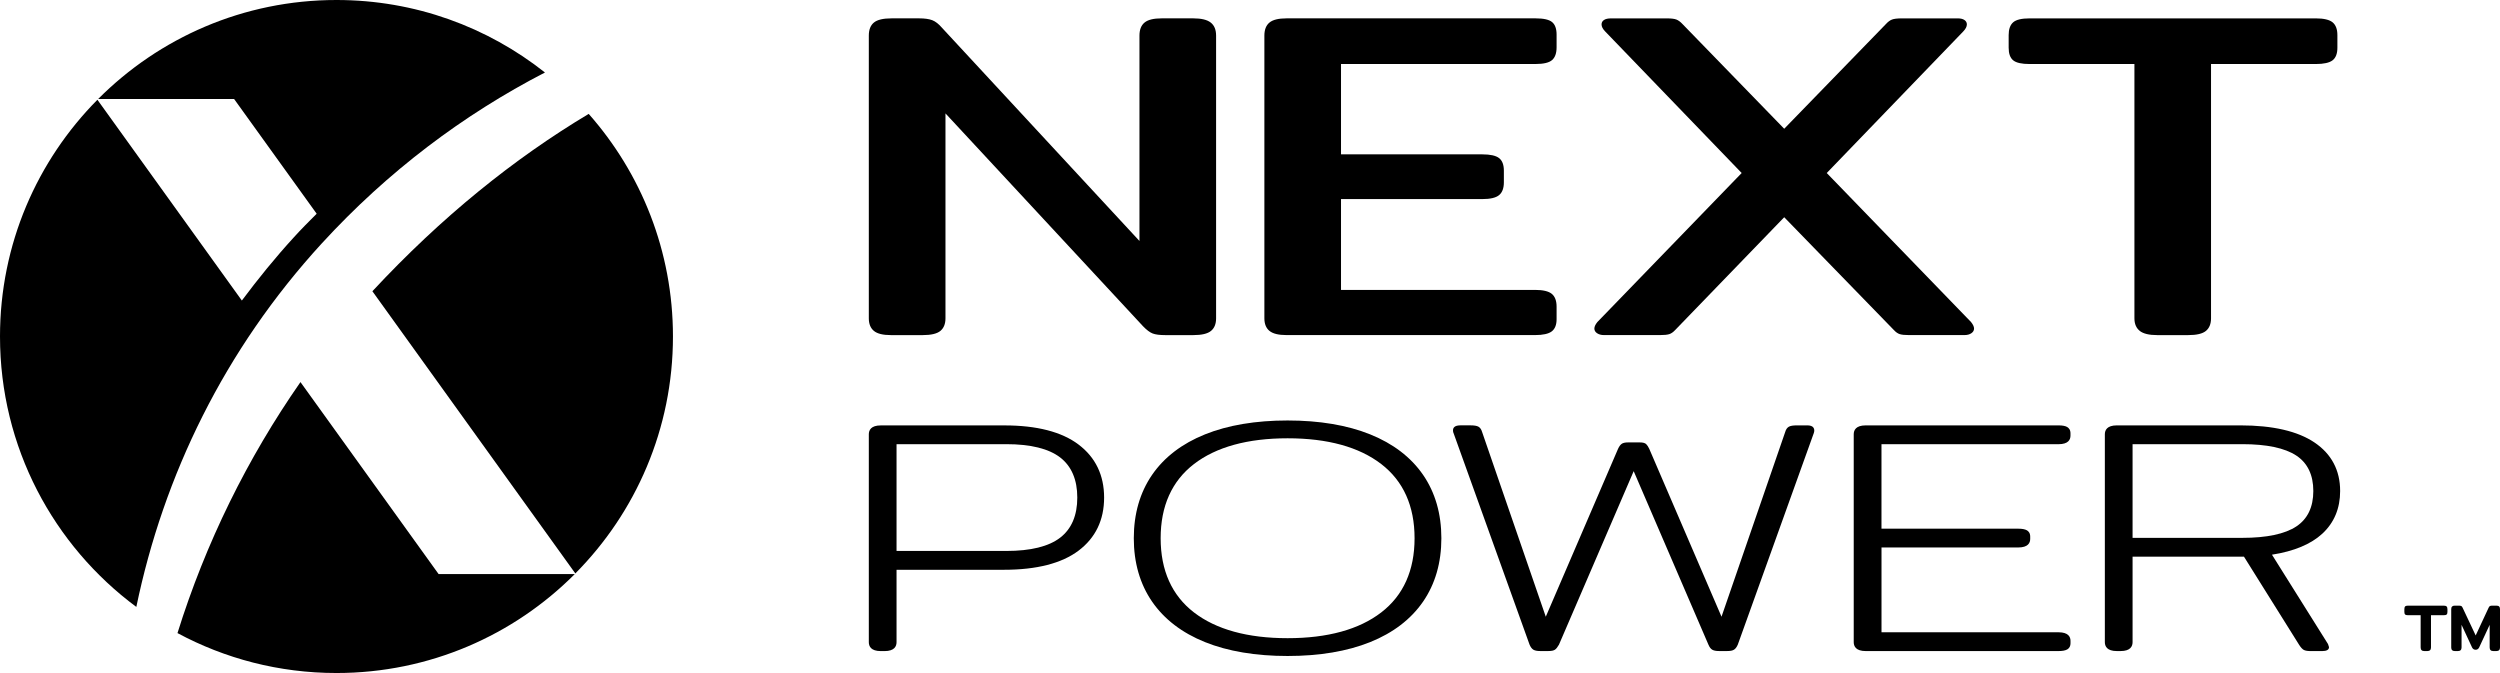
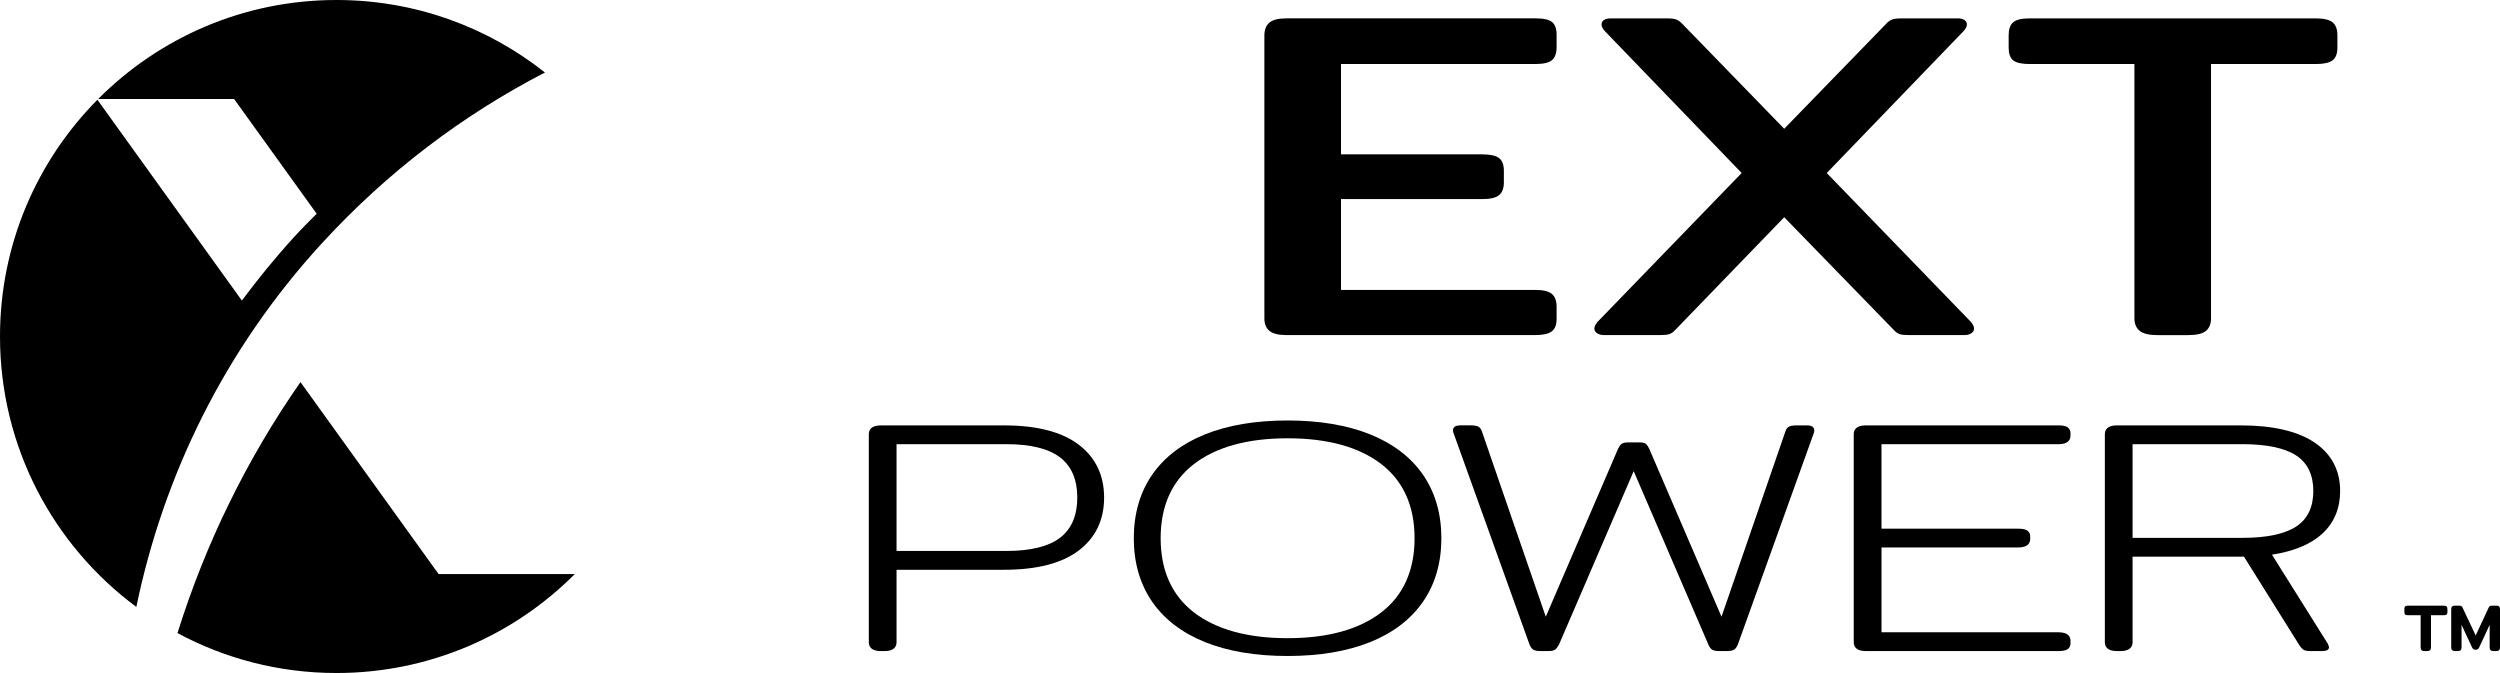
<svg xmlns="http://www.w3.org/2000/svg" id="Layer_2" data-name="Layer 2" viewBox="0 0 918 247.12">
  <g id="Layer_1-2" data-name="Layer 1">
    <g>
      <path d="M118.22,89.32c24.11-26.31,51.92-47.21,81.89-62.7C179.06,9.96,152.48,0,123.55,0,89.36,0,58.41,13.9,36.04,36.35h49.92l30.32,42.13c-2.87,2.88-5.71,5.71-8.4,8.69-6.81,7.43-13.1,15.21-19.07,23.19L35.77,36.63C13.66,58.95,0,89.65,0,123.55c0,40.71,19.69,76.8,50.06,99.31,10.01-48.23,32.27-94.39,68.16-133.55Z" />
-       <path d="M136.74,106.94l74.52,103.63c22.16-22.33,35.85-53.07,35.85-87.01,0-31.35-11.69-59.96-30.94-81.74-27.57,16.51-54.1,37.91-79.43,65.12Z" />
+       <path d="M136.74,106.94l74.52,103.63Z" />
      <path d="M161.04,210.78s-36.17-50.26-50.71-70.48c-19.5,28-34.82,59.05-45.16,92.17,17.38,9.34,37.26,14.66,58.38,14.66,34.19,0,65.14-13.89,87.51-36.33h-50.01Z" />
    </g>
    <g>
      <g>
-         <path d="M320.9,121.51c-1.25-1.03-1.87-2.57-1.87-4.62V13.07c0-2.16.62-3.76,1.87-4.79,1.24-1.03,3.41-1.54,6.49-1.54h10.11c2.05,0,3.66.23,4.84.68,1.17.46,2.34,1.37,3.52,2.74l72.55,78.33V13.07c0-2.16.62-3.76,1.87-4.79,1.24-1.03,3.33-1.54,6.27-1.54h11.65c2.93,0,5.06.51,6.37,1.54,1.32,1.03,1.98,2.62,1.98,4.79v103.82c0,2.05-.62,3.59-1.87,4.62-1.25,1.03-3.41,1.54-6.48,1.54h-10.33c-2.05,0-3.59-.2-4.62-.6-1.03-.4-2.2-1.28-3.52-2.65l-72.55-78.16v75.25c0,2.05-.63,3.59-1.87,4.62-1.25,1.03-3.41,1.54-6.49,1.54h-11.65c-2.93,0-5.02-.51-6.27-1.54Z" />
        <path d="M466.15,121.51c-1.25-1.03-1.87-2.57-1.87-4.62V13.07c0-2.16.62-3.76,1.87-4.79,1.24-1.03,3.33-1.54,6.27-1.54h91.46c2.93,0,4.95.46,6.05,1.37,1.1.91,1.65,2.45,1.65,4.62v4.62c0,2.17-.55,3.74-1.65,4.7-1.1.97-3.12,1.45-6.05,1.45h-71.46v33.18h51.89c2.93,0,4.98.46,6.15,1.37,1.17.91,1.76,2.45,1.76,4.62v4.28c0,2.17-.59,3.74-1.76,4.7-1.17.97-3.22,1.45-6.15,1.45h-51.89v33.35h71.24c2.93,0,4.98.49,6.16,1.45,1.17.97,1.76,2.54,1.76,4.7v4.62c0,2.05-.59,3.54-1.76,4.45-1.18.91-3.23,1.37-6.16,1.37h-91.24c-2.93,0-5.02-.51-6.27-1.54Z" />
        <path d="M586.44,122.36c-.66-.45-.99-1.03-.99-1.71s.36-1.48,1.1-2.39l52.99-54.73-50.13-51.99c-.88-.91-1.32-1.77-1.32-2.57,0-.68.29-1.22.88-1.62.58-.4,1.46-.6,2.64-.6h20.45c1.61,0,2.78.14,3.52.43.73.29,1.46.83,2.2,1.62l37.38,38.48,37.38-38.48c.73-.8,1.46-1.34,2.2-1.62.73-.28,1.9-.43,3.52-.43h20.67c1.02,0,1.83.2,2.42.6.58.4.88.94.88,1.62,0,.8-.44,1.65-1.32,2.57l-50.13,51.99,52.99,54.73c.73.91,1.1,1.71,1.1,2.39s-.33,1.26-.99,1.71c-.66.46-1.5.68-2.53.68h-20.45c-1.47,0-2.57-.11-3.3-.34-.74-.23-1.47-.74-2.2-1.54l-40.24-41.39-40.01,41.39c-.74.8-1.47,1.31-2.2,1.54-.74.23-1.83.34-3.3.34h-20.67c-1.03,0-1.87-.23-2.53-.68Z" />
        <path d="M785.74,121.51c-1.32-1.03-1.98-2.57-1.98-4.62V23.51h-38.48c-2.93,0-4.95-.45-6.05-1.37-1.1-.91-1.65-2.45-1.65-4.62v-4.62c0-2.16.55-3.73,1.65-4.7,1.1-.97,3.11-1.45,6.05-1.45h105.09c2.93,0,4.98.49,6.16,1.45,1.17.97,1.76,2.54,1.76,4.7v4.62c0,2.17-.59,3.71-1.76,4.62-1.17.91-3.23,1.37-6.16,1.37h-38.48v93.38c0,2.05-.63,3.59-1.87,4.62-1.25,1.03-3.41,1.54-6.49,1.54h-11.43c-2.93,0-5.06-.51-6.38-1.54Z" />
      </g>
      <g>
        <path d="M396.04,163.23c-6.18-4.66-15.33-7.02-27.18-7.02h-45.42c-3.65,0-4.41,1.78-4.41,3.27v76.33c0,1.49.77,3.27,4.41,3.27h1.36c3.65,0,4.41-1.78,4.41-3.27v-26.59h39.48c11.97,0,21.17-2.36,27.35-7.02,6.23-4.69,9.39-11.25,9.39-19.48s-3.16-14.79-9.39-19.48ZM395.58,182.71c0,6.55-2.11,11.5-6.27,14.71-4.2,3.25-10.85,4.89-19.77,4.89h-40.33v-39.21h40.33c8.91,0,15.56,1.65,19.77,4.89,4.16,3.22,6.27,8.17,6.27,14.71Z" />
        <path d="M503.1,159.49c-8.41-3.38-18.61-5.09-30.3-5.09s-21.89,1.71-30.3,5.09c-8.44,3.39-14.99,8.39-19.45,14.87-4.46,6.48-6.72,14.31-6.72,23.28s2.26,16.8,6.72,23.28c4.46,6.47,11,11.48,19.45,14.87,8.41,3.38,18.61,5.09,30.3,5.09s21.88-1.71,30.3-5.09c8.45-3.39,14.99-8.4,19.45-14.87,4.46-6.47,6.72-14.3,6.72-23.28s-2.26-16.8-6.72-23.28c-4.46-6.47-11-11.47-19.45-14.87ZM519.43,197.64c0,11.82-4.11,20.98-12.22,27.23-8.15,6.28-19.72,9.47-34.4,9.47s-26.25-3.19-34.4-9.47c-8.11-6.25-12.22-15.41-12.22-27.23s4.11-20.98,12.22-27.23c8.15-6.28,19.72-9.47,34.4-9.47s26.25,3.19,34.4,9.47c8.11,6.25,12.22,15.41,12.22,27.23Z" />
        <path d="M663.5,156.2h-3.74c-1.35,0-2.29.16-2.88.48-.63.35-1.08,1-1.34,1.9l-23.4,67.88-26.54-61.67c-.37-.78-.74-1.34-1.13-1.72-.44-.42-1.22-.62-2.38-.62h-4.25c-1.15,0-1.95.19-2.44.59-.46.37-.87.94-1.25,1.76l-26.54,61.66-23.39-67.86c-.27-.93-.72-1.58-1.35-1.93-.59-.32-1.53-.48-2.88-.48h-3.74c-2.24,0-2.71.99-2.71,1.82,0,.48.07.82.22,1.07l27.89,77.62c.39.91.84,1.52,1.39,1.86.54.33,1.35.5,2.48.5h3.06c1.14,0,1.93-.17,2.42-.51.46-.33.93-.91,1.45-1.83l27.44-63.71,27.44,63.7c.38.91.84,1.52,1.39,1.85.54.33,1.35.5,2.48.5h3.06c1.13,0,1.94-.16,2.47-.5.55-.34,1-.95,1.4-1.88l27.9-77.66c.28-.8.23-1.48-.15-2.02-.39-.55-1.16-.81-2.37-.81Z" />
        <path d="M759.1,156.81c-.71-.41-1.76-.61-3.23-.61h-70.77c-3.65,0-4.41,1.78-4.41,3.27v76.33c0,1.49.77,3.27,4.41,3.27h70.77c1.46,0,2.52-.2,3.23-.61.54-.31,1.19-.97,1.19-2.3v-.84c0-1.44-.77-3.15-4.41-3.15h-64.99v-31.14h50.19c3.65,0,4.41-1.71,4.41-3.15v-.84c0-1.33-.64-1.98-1.19-2.3-.71-.41-1.76-.61-3.23-.61h-50.19v-31.02h64.99c3.65,0,4.41-1.71,4.41-3.15v-.84c0-1.33-.64-1.99-1.19-2.3Z" />
        <path d="M834.28,203.68c8.08-1.26,14.3-3.86,18.48-7.72,4.34-4.01,6.54-9.28,6.54-15.66,0-7.6-3.17-13.6-9.41-17.81-6.18-4.17-15.32-6.29-27.16-6.29h-45.42c-3.65,0-4.41,1.78-4.41,3.27v76.33c0,1.49.77,3.27,4.41,3.27h1.36c3.65,0,4.41-1.78,4.41-3.27v-31.4h40.9l20.27,32.4c.62.96,1.18,1.57,1.72,1.86.53.28,1.39.42,2.62.42h4.08c1.69,0,2.54-.49,2.54-1.46l-.37-1.13-20.57-32.8ZM849.45,180.3c0,5.89-2.1,10.27-6.24,13.01-4.21,2.78-10.87,4.19-19.8,4.19h-40.33v-34.4h40.33c8.93,0,15.59,1.41,19.8,4.19,4.14,2.74,6.24,7.12,6.24,13.01Z" />
      </g>
    </g>
    <path d="M888.86,237.73v-11.82h-4.65c-.5,0-.85-.09-1.04-.27-.2-.18-.29-.5-.29-.96v-.96c0-.5.1-.85.29-1.04s.54-.29,1.04-.29h13.1c.5,0,.86.1,1.07.29.21.2.32.54.32,1.04v.96c0,.46-.1.78-.29.96-.2.18-.56.27-1.1.27h-4.65v11.82c0,.89-.45,1.34-1.34,1.34h-1.12c-.89,0-1.34-.45-1.34-1.34ZM900.09,237.73v-14.06c0-.86.43-1.28,1.28-1.28h1.5c.39,0,.69.05.88.13.2.09.37.29.51.61l4.81,10.21,4.76-10.21c.14-.32.31-.53.51-.61.2-.09.49-.13.88-.13h1.5c.86,0,1.28.43,1.28,1.28v14.06c0,.89-.45,1.34-1.34,1.34h-1.12c-.89,0-1.34-.45-1.34-1.34v-8.29l-3.85,8.29c-.29.57-.71.86-1.28.86-.61,0-1.05-.28-1.34-.86l-3.85-8.29v8.29c0,.89-.45,1.34-1.34,1.34h-1.12c-.89,0-1.34-.45-1.34-1.34Z" />
  </g>
</svg>